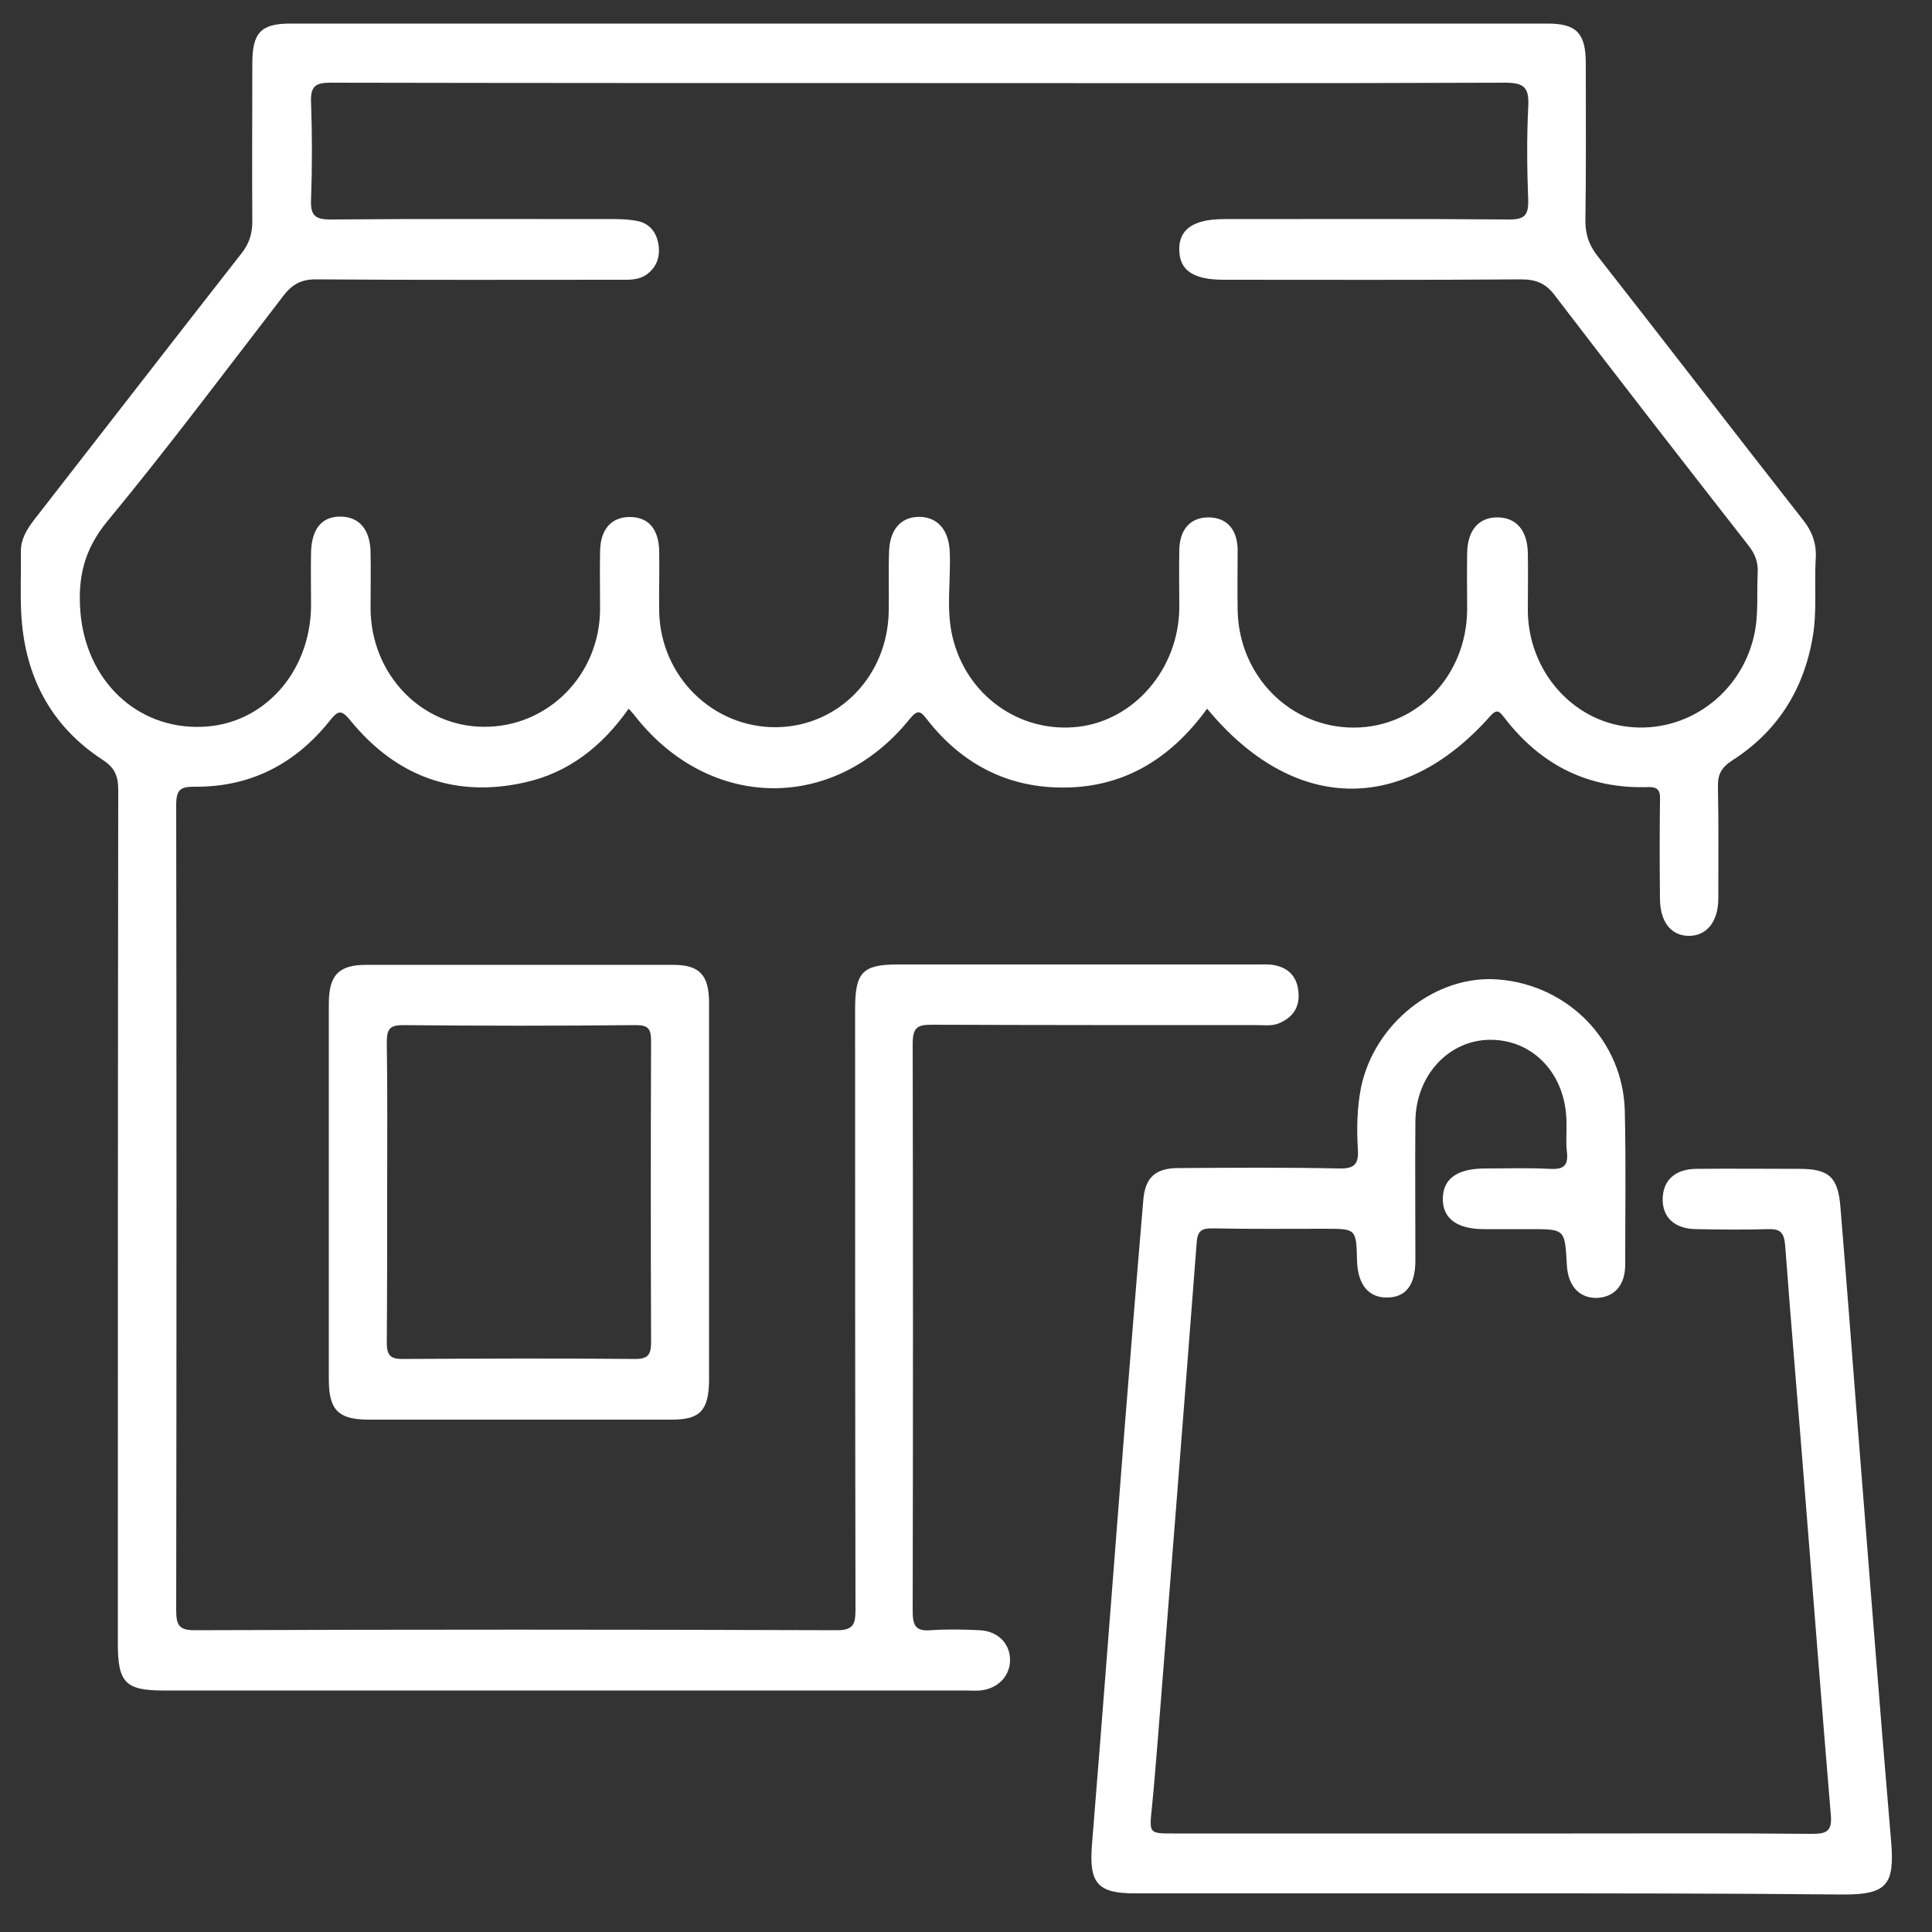
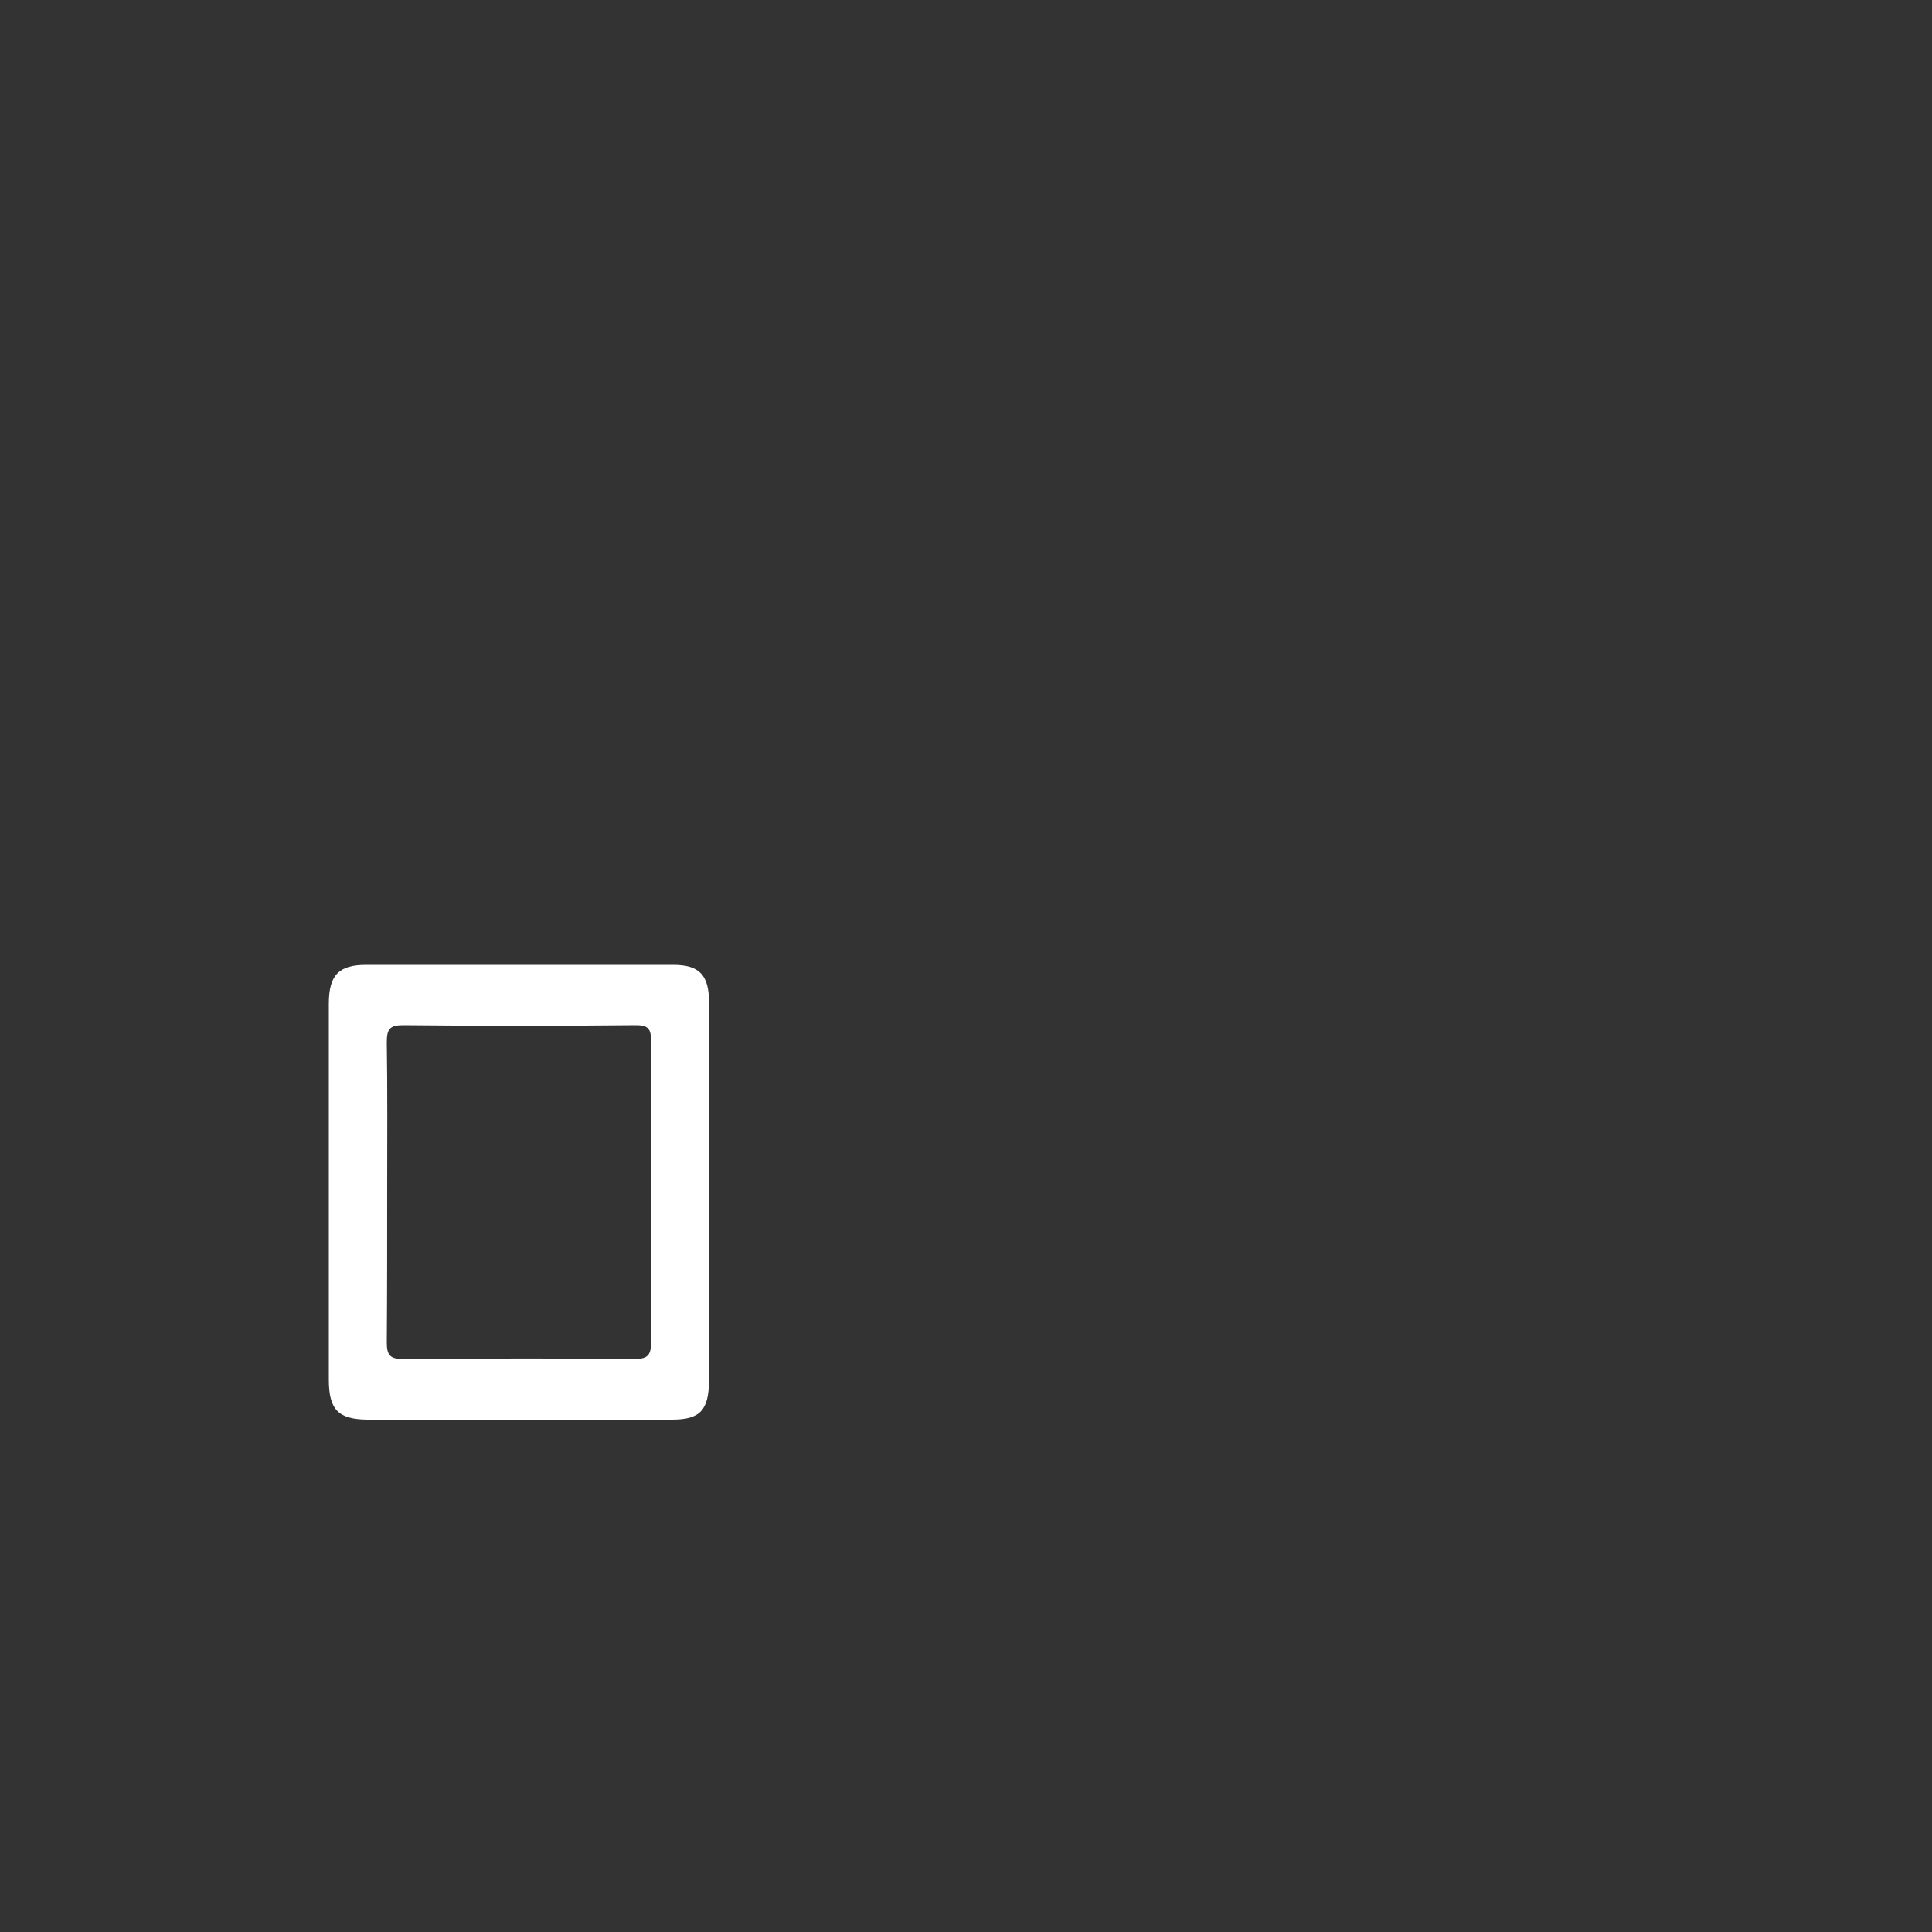
<svg xmlns="http://www.w3.org/2000/svg" id="Layer_1" x="0px" y="0px" viewBox="0 0 50 50" style="enable-background:new 0 0 50 50;" xml:space="preserve">
  <rect x="0" y="0" width="50" height="50" fill="#333333" stroke="none" />
  <style type="text/css">	.st0{fill:#FFFFFF;}	.st1{fill:#FEFEFE;}</style>
  <g>
-     <path class="st0" d="M38.61,49c-3.08,0-6.17,0-9.25,0c-0.96,0-1.18-0.27-1.1-1.26c0.29-3.57,0.56-7.15,0.84-10.72  c0.16-1.99,0.32-3.99,0.49-5.98c0.05-0.57,0.32-0.81,0.9-0.81c1.39-0.01,2.78-0.02,4.17,0.01c0.41,0.01,0.51-0.13,0.48-0.52  c-0.03-0.52-0.02-1.04,0.08-1.56c0.34-1.68,1.95-2.95,3.57-2.81c1.81,0.15,3.22,1.6,3.26,3.41c0.03,1.32,0.01,2.65,0.01,3.97  c0,0.54-0.29,0.85-0.75,0.86c-0.45,0-0.73-0.32-0.76-0.85c-0.05-0.93-0.05-0.93-0.93-0.93c-0.4,0-0.8,0-1.21,0  c-0.71,0-1.08-0.28-1.07-0.8c0.01-0.51,0.38-0.77,1.1-0.77c0.55,0,1.11-0.02,1.66,0.01c0.34,0.02,0.5-0.06,0.45-0.45  c-0.03-0.26,0-0.52-0.01-0.78c-0.02-1.2-0.83-2.09-1.93-2.11c-1.09-0.02-1.97,0.9-1.98,2.11c-0.01,1.2,0,2.4,0,3.6  c0,0.64-0.25,0.96-0.74,0.96c-0.48,0-0.75-0.34-0.77-0.95c-0.02-0.83-0.02-0.83-0.83-0.83c-0.97,0-1.94,0.01-2.92-0.01  c-0.27,0-0.38,0.06-0.4,0.37c-0.33,4.3-0.67,8.6-1.01,12.91c-0.05,0.57-0.09,1.14-0.15,1.72c-0.07,0.66-0.07,0.66,0.55,0.66  c3.45,0,6.91,0,10.36,0c2.06,0,4.12-0.01,6.18,0.01c0.39,0,0.52-0.08,0.48-0.51c-0.23-2.74-0.44-5.48-0.66-8.22  c-0.17-2.17-0.36-4.34-0.52-6.5c-0.03-0.35-0.14-0.43-0.45-0.42c-0.62,0.02-1.24,0.01-1.86,0c-0.55-0.01-0.87-0.3-0.86-0.79  c0.01-0.48,0.33-0.77,0.88-0.77c0.89-0.01,1.78,0,2.66,0c0.76,0,1,0.21,1.06,0.99c0.15,1.82,0.29,3.64,0.43,5.46  c0.29,3.64,0.57,7.29,0.88,10.93c0.1,1.14-0.1,1.4-1.22,1.4C44.71,49,41.66,49,38.61,49z" />
-     <path class="st0" d="M46.65,13.44c-1.78-2.27-3.53-4.55-5.31-6.82c-0.21-0.27-0.31-0.54-0.31-0.9c0.02-1.36,0.01-2.72,0.01-4.08  c0-0.78-0.24-1.03-0.99-1.03c-10.85,0-21.69,0-32.54,0c-0.76,0-0.98,0.24-0.98,1.03c0,1.36-0.01,2.72,0,4.08  c0,0.33-0.08,0.59-0.29,0.85c-1.8,2.3-3.58,4.6-5.37,6.9c-0.18,0.24-0.33,0.48-0.33,0.8c0.01,0.54-0.02,1.08,0.01,1.62  c0.09,1.62,0.77,2.9,2.1,3.77c0.31,0.2,0.41,0.41,0.41,0.78c-0.01,7.37-0.01,14.73-0.01,22.1c0,1.01,0.2,1.21,1.19,1.21  c6.91,0,13.81,0,20.72,0c0.13,0,0.27,0.01,0.4,0c0.46-0.04,0.78-0.37,0.78-0.79c0-0.43-0.32-0.75-0.79-0.77  c-0.42-0.02-0.84-0.03-1.26,0c-0.39,0.03-0.47-0.11-0.47-0.5c0.01-4.89,0.01-9.79,0-14.68c0-0.45,0.15-0.49,0.52-0.49  c2.8,0.01,5.6,0.01,8.4,0.01c0.2,0,0.4,0.03,0.59-0.06c0.35-0.16,0.52-0.43,0.47-0.83c-0.04-0.37-0.26-0.59-0.61-0.66  c-0.15-0.03-0.3-0.02-0.45-0.02c-3.1,0-6.2,0-9.3,0c-0.92,0-1.11,0.2-1.11,1.16c0,5.17,0,10.35,0.01,15.52  c0,0.36-0.03,0.55-0.47,0.55c-5.55-0.02-11.1-0.02-16.64,0c-0.39,0-0.47-0.13-0.47-0.51c0.01-6.95,0.01-13.9,0-20.85  c0-0.42,0.13-0.47,0.49-0.47c1.41,0.01,2.57-0.57,3.47-1.69c0.23-0.29,0.31-0.32,0.56-0.01c1.19,1.45,2.71,1.99,4.5,1.59  c1.13-0.25,2-0.93,2.69-1.91c0.07,0.08,0.13,0.14,0.18,0.21c1.93,2.44,5.15,2.47,7.09,0.06c0.22-0.27,0.29-0.2,0.46,0.02  c0.87,1.11,2.01,1.72,3.39,1.75c1.61,0.04,2.87-0.69,3.85-2.04c2.22,2.69,5.05,2.76,7.32,0.2c0.18-0.2,0.24-0.14,0.37,0.03  c0.95,1.24,2.19,1.85,3.72,1.8c0.3-0.01,0.32,0.13,0.31,0.37c-0.01,0.84-0.01,1.67,0,2.51c0,0.61,0.29,0.97,0.75,0.97  c0.46,0,0.76-0.37,0.76-0.97c0-0.96,0.01-1.92-0.01-2.87c-0.01-0.33,0.08-0.51,0.37-0.7c1.14-0.73,1.84-1.79,2.08-3.18  c0.12-0.68,0.04-1.36,0.08-2.03C47.02,14.08,46.9,13.75,46.65,13.44z M45.49,14.81c-0.03,0.55,0.03,1.11-0.1,1.66  c-0.35,1.5-1.74,2.51-3.25,2.34c-1.46-0.16-2.59-1.46-2.6-3.01c0-0.5,0.01-1.01,0-1.51c-0.02-0.57-0.3-0.89-0.77-0.9  c-0.49-0.01-0.79,0.32-0.8,0.92c-0.01,0.49,0,0.98,0,1.46c-0.01,1.71-1.29,3.05-2.92,3.06c-1.65,0.01-2.99-1.33-3.02-3.04  c-0.01-0.52,0-1.04,0-1.57c-0.01-0.53-0.29-0.83-0.76-0.83c-0.46,0-0.74,0.31-0.75,0.84c-0.01,0.5,0,1.01,0,1.51  c-0.02,1.57-1.16,2.9-2.62,3.07c-1.51,0.17-2.89-0.81-3.25-2.33c-0.17-0.72-0.04-1.46-0.07-2.19c-0.02-0.54-0.28-0.87-0.71-0.91  c-0.5-0.04-0.83,0.27-0.86,0.86c-0.02,0.52,0,1.04-0.01,1.57c-0.02,1.68-1.3,3-2.92,3.01c-1.63,0.01-2.98-1.31-3.02-2.98  c-0.01-0.52,0.01-1.04,0-1.57c-0.01-0.58-0.28-0.89-0.76-0.89c-0.48,0-0.76,0.32-0.77,0.88c-0.01,0.5,0,1.01,0,1.51  c-0.01,1.7-1.35,3.05-3.01,3.04c-1.63-0.01-2.92-1.37-2.93-3.06c0-0.49,0.01-0.98,0-1.46c-0.01-0.57-0.28-0.9-0.74-0.92  c-0.5-0.02-0.78,0.29-0.8,0.91c-0.01,0.47,0,0.94,0,1.41c-0.02,1.72-1.24,3.07-2.83,3.12c-1.69,0.06-3-1.21-3.14-2.98  c-0.07-0.89,0.1-1.61,0.69-2.33c1.57-1.9,3.05-3.88,4.56-5.84c0.23-0.3,0.46-0.43,0.84-0.43c2.61,0.02,5.23,0.01,7.84,0.01  c0.25,0,0.51,0.02,0.73-0.14c0.26-0.19,0.35-0.46,0.3-0.78c-0.05-0.3-0.22-0.52-0.5-0.59c-0.21-0.05-0.43-0.06-0.65-0.06  c-2.45,0-4.89-0.01-7.34,0.01c-0.39,0-0.52-0.1-0.5-0.52c0.03-0.83,0.03-1.67,0-2.51c-0.02-0.42,0.12-0.51,0.5-0.51  c5.08,0.01,10.16,0.01,15.23,0.01c5.06,0,10.12,0.01,15.18-0.01c0.5,0,0.62,0.14,0.59,0.64c-0.04,0.8-0.03,1.6,0,2.4  c0.01,0.39-0.1,0.5-0.48,0.5c-2.46-0.02-4.93-0.01-7.39-0.01c-0.8,0-1.18,0.27-1.16,0.81c0.01,0.52,0.37,0.76,1.15,0.76  c2.56,0,5.13,0.01,7.69-0.01c0.39,0,0.65,0.1,0.89,0.43c1.66,2.17,3.33,4.32,5.01,6.47C45.42,14.34,45.5,14.54,45.49,14.81z" />
    <path class="st0" d="M18.35,25.95c0-0.72-0.25-0.98-0.93-0.98c-2.65,0-5.3,0-7.94,0c-0.71,0-0.97,0.26-0.97,1.01  c0,3.24,0,6.48,0,9.72c0,0.78,0.24,1.03,0.99,1.04c2.63,0,5.26,0,7.89,0c0.73,0,0.95-0.24,0.96-1.01c0-1.62,0-3.24,0-4.86  C18.35,29.23,18.35,27.59,18.35,25.95z M16.85,34.72c0,0.32-0.06,0.45-0.41,0.45c-2.01-0.02-4.02-0.01-6.03,0  c-0.31,0-0.4-0.1-0.4-0.42c0.01-1.32,0.01-2.65,0.01-3.97c0-1.27,0.01-2.54-0.01-3.81c0-0.34,0.08-0.44,0.42-0.44  c2.01,0.02,4.02,0.02,6.03,0c0.31,0,0.39,0.09,0.39,0.41C16.84,29.53,16.84,32.13,16.85,34.72z" />
  </g>
</svg>